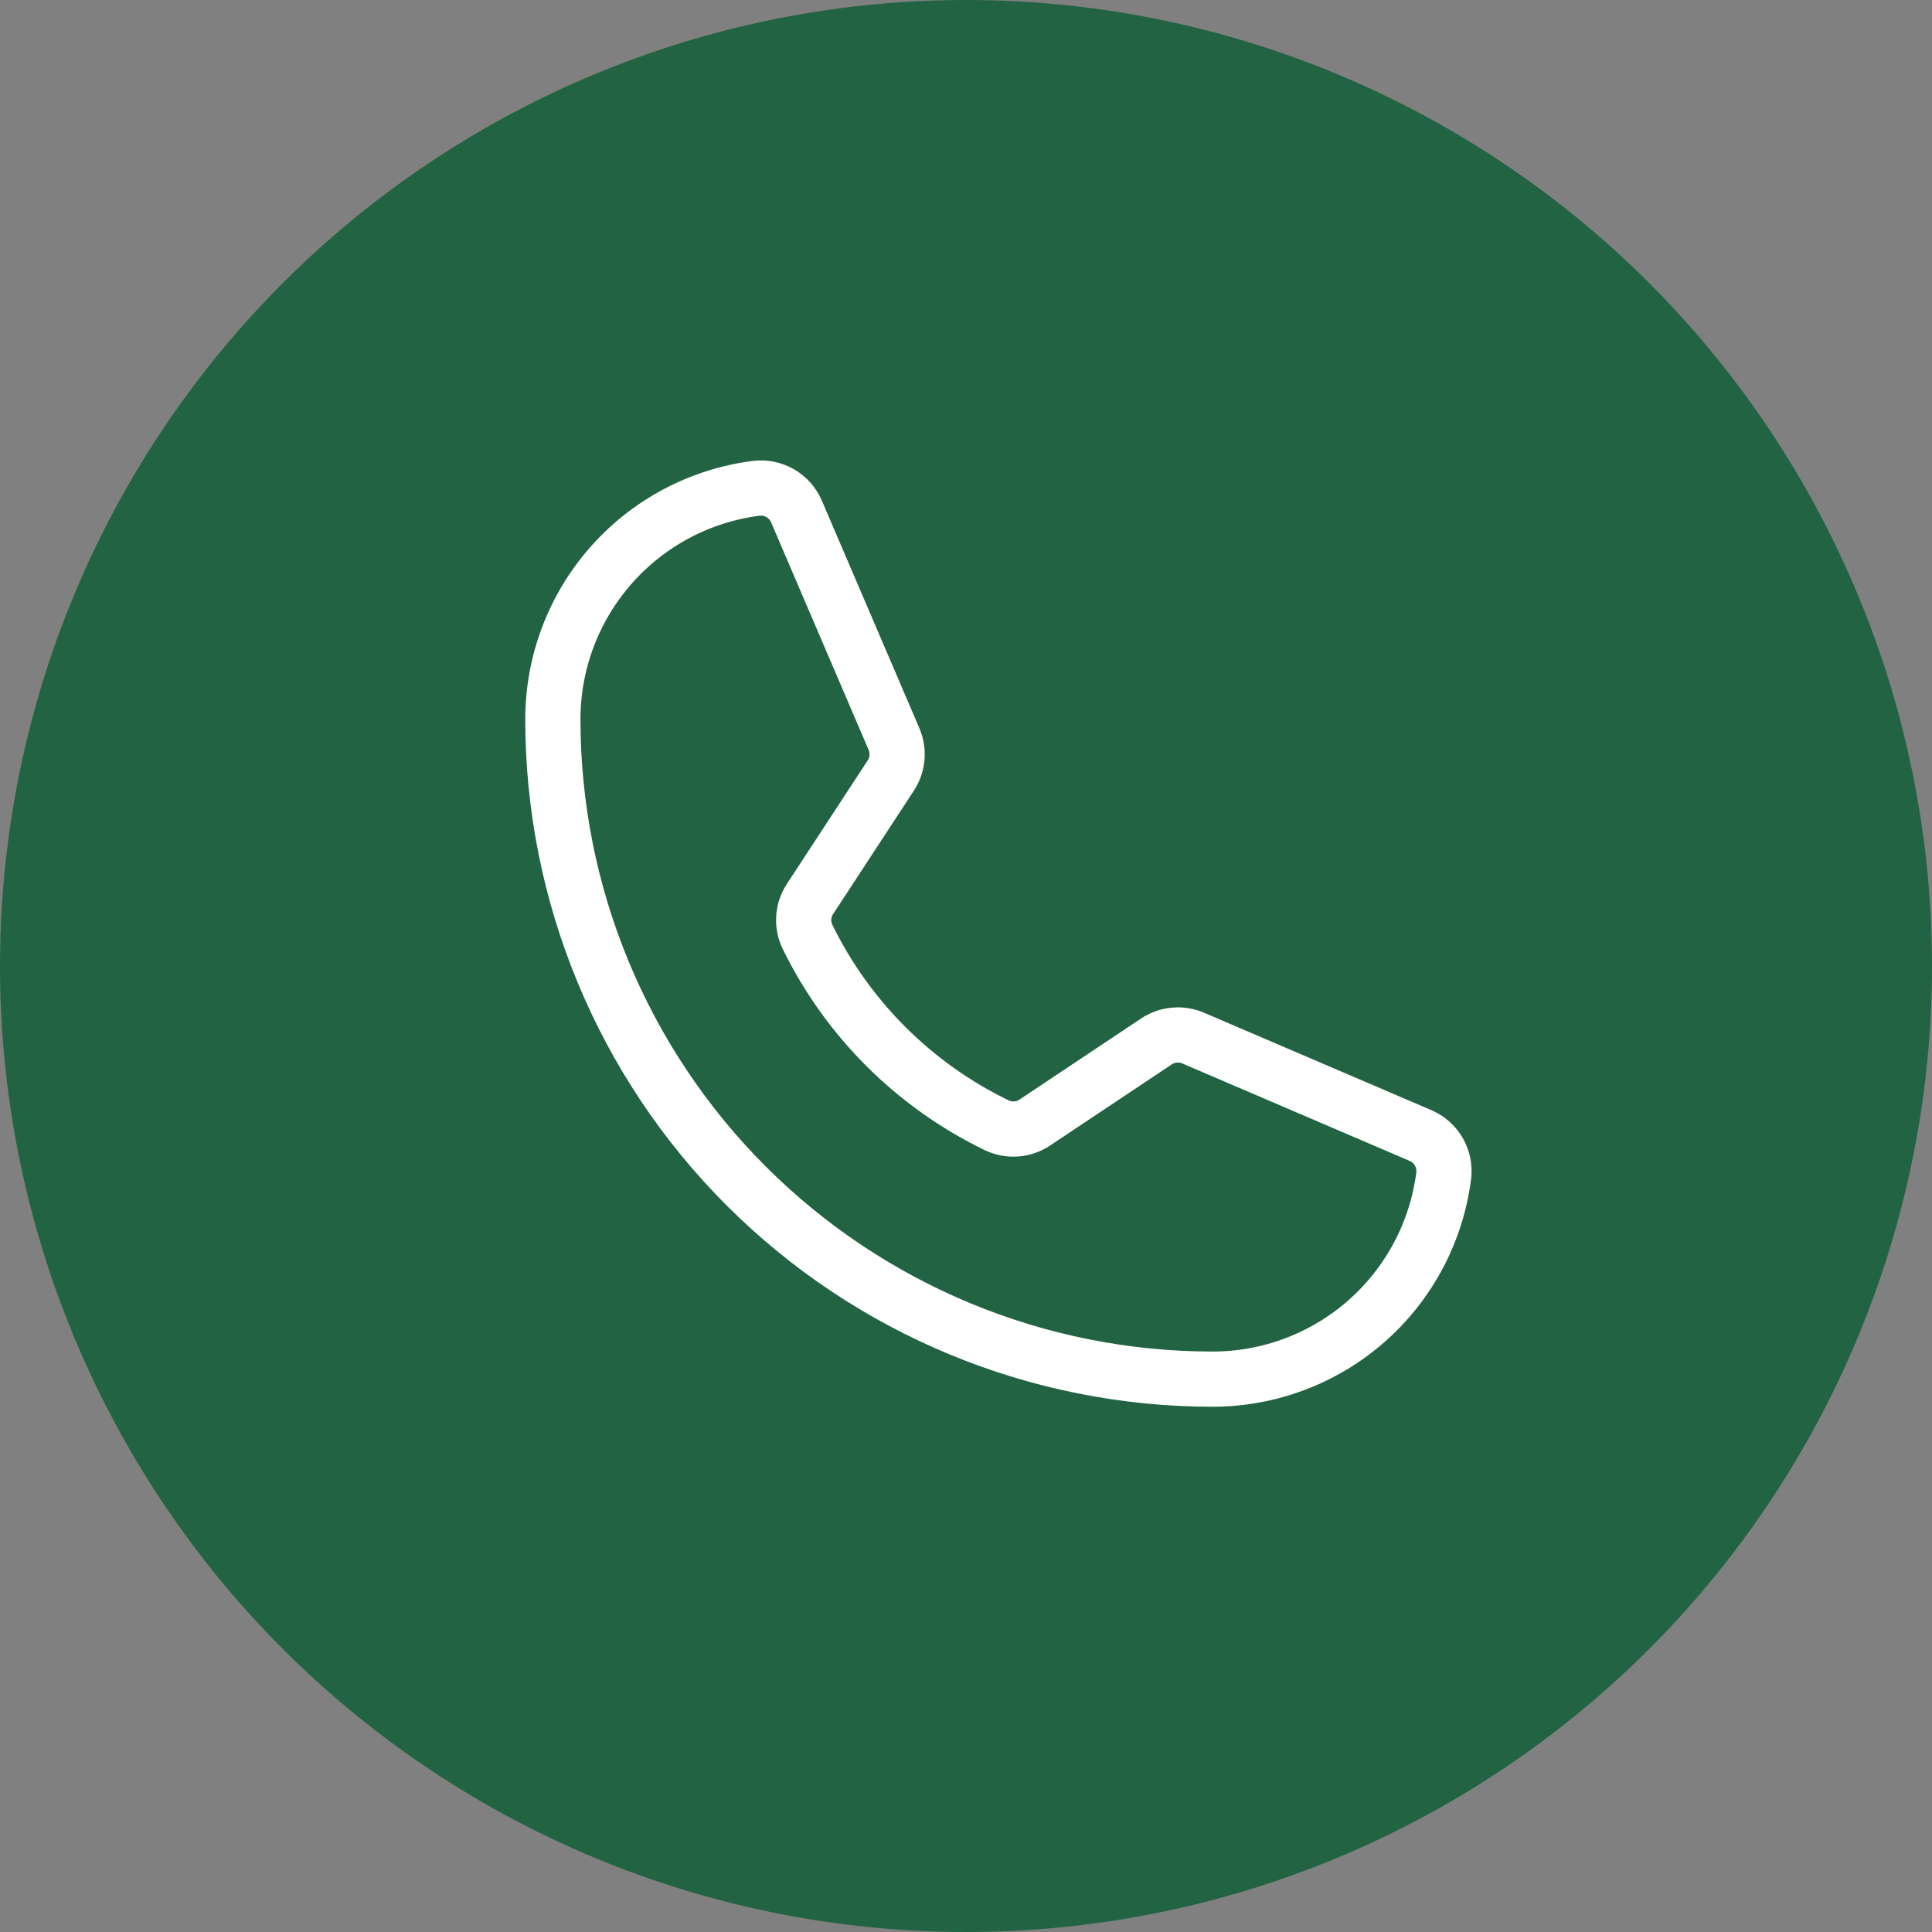
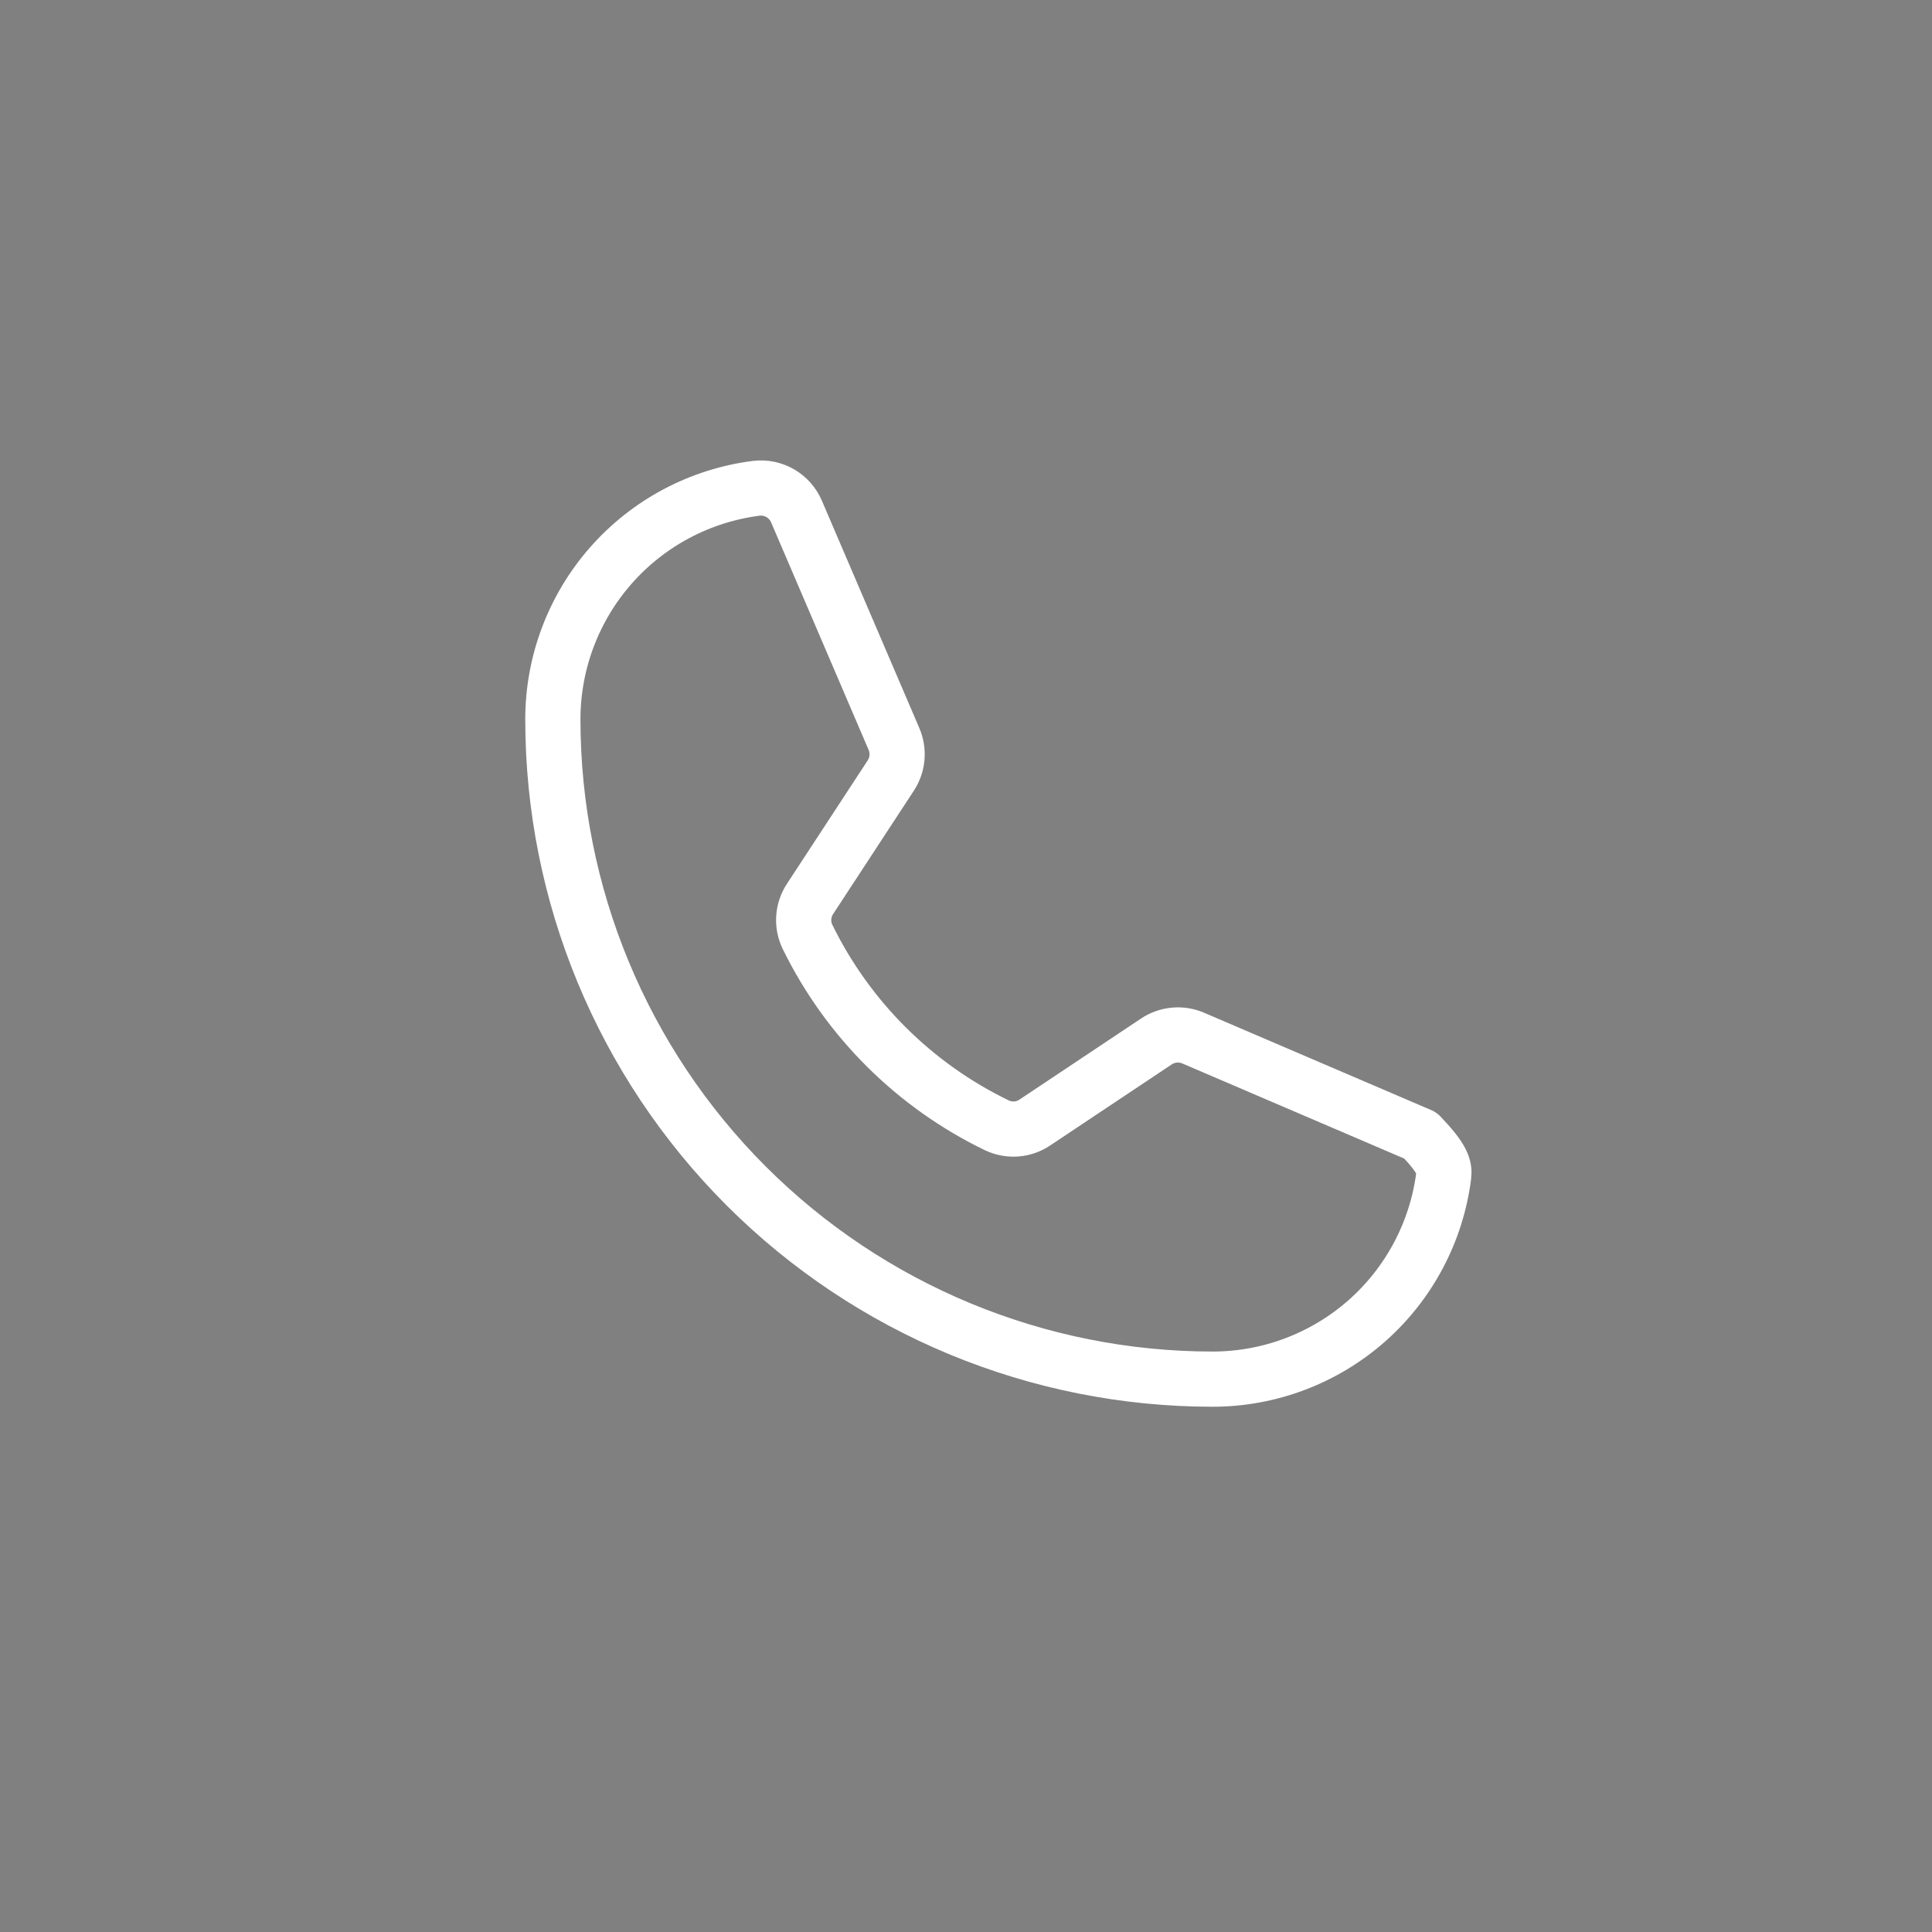
<svg xmlns="http://www.w3.org/2000/svg" fill="none" viewBox="0 0 70 70" height="70" width="70">
  <rect x="0" y="0" width="70" height="70" fill="#808080" stroke="none" />
-   <circle fill="#216342" r="35" cy="35" cx="35" />
-   <path stroke-linejoin="round" stroke-linecap="round" stroke-width="2" stroke="white" d="M29.256 33.94C30.714 36.922 33.132 39.329 36.12 40.774C36.339 40.877 36.581 40.922 36.822 40.904C37.064 40.886 37.296 40.805 37.497 40.669L41.897 37.735C42.092 37.605 42.316 37.526 42.549 37.505C42.782 37.483 43.017 37.52 43.231 37.612L51.465 41.141C51.744 41.26 51.978 41.466 52.13 41.729C52.282 41.992 52.344 42.298 52.308 42.599C52.048 44.636 51.054 46.507 49.514 47.864C47.973 49.22 45.99 49.968 43.938 49.969C37.597 49.969 31.517 47.45 27.033 42.967C22.55 38.483 20.031 32.403 20.031 26.062C20.031 24.009 20.78 22.027 22.136 20.486C23.493 18.945 25.364 17.952 27.401 17.692C27.702 17.655 28.008 17.718 28.271 17.87C28.534 18.022 28.74 18.256 28.859 18.535L32.391 26.776C32.482 26.989 32.519 27.221 32.499 27.452C32.479 27.683 32.402 27.905 32.275 28.099L29.35 32.568C29.217 32.769 29.138 33.001 29.122 33.241C29.105 33.482 29.151 33.723 29.256 33.94V33.94Z" />
+   <path stroke-linejoin="round" stroke-linecap="round" stroke-width="2" stroke="white" d="M29.256 33.94C30.714 36.922 33.132 39.329 36.12 40.774C36.339 40.877 36.581 40.922 36.822 40.904C37.064 40.886 37.296 40.805 37.497 40.669L41.897 37.735C42.092 37.605 42.316 37.526 42.549 37.505C42.782 37.483 43.017 37.52 43.231 37.612L51.465 41.141C52.282 41.992 52.344 42.298 52.308 42.599C52.048 44.636 51.054 46.507 49.514 47.864C47.973 49.22 45.99 49.968 43.938 49.969C37.597 49.969 31.517 47.45 27.033 42.967C22.55 38.483 20.031 32.403 20.031 26.062C20.031 24.009 20.78 22.027 22.136 20.486C23.493 18.945 25.364 17.952 27.401 17.692C27.702 17.655 28.008 17.718 28.271 17.87C28.534 18.022 28.74 18.256 28.859 18.535L32.391 26.776C32.482 26.989 32.519 27.221 32.499 27.452C32.479 27.683 32.402 27.905 32.275 28.099L29.35 32.568C29.217 32.769 29.138 33.001 29.122 33.241C29.105 33.482 29.151 33.723 29.256 33.94V33.94Z" />
</svg>